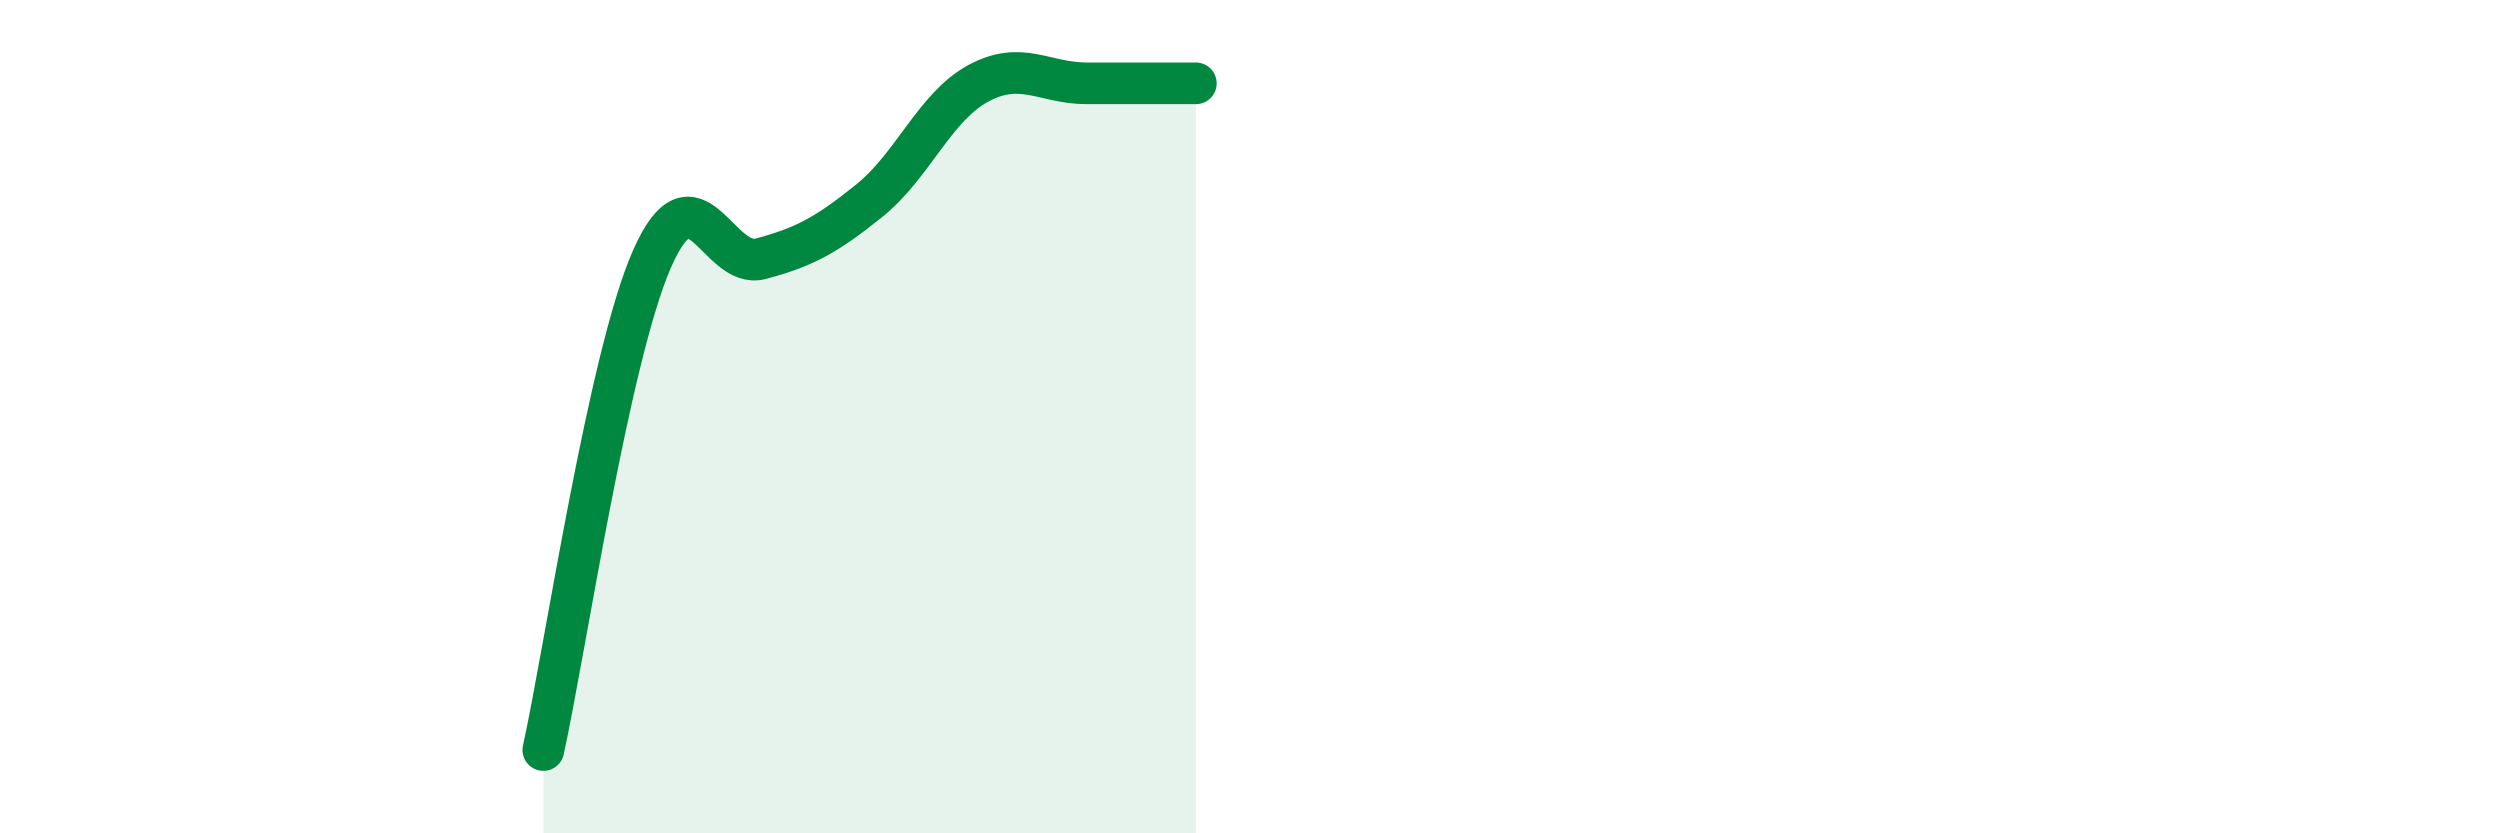
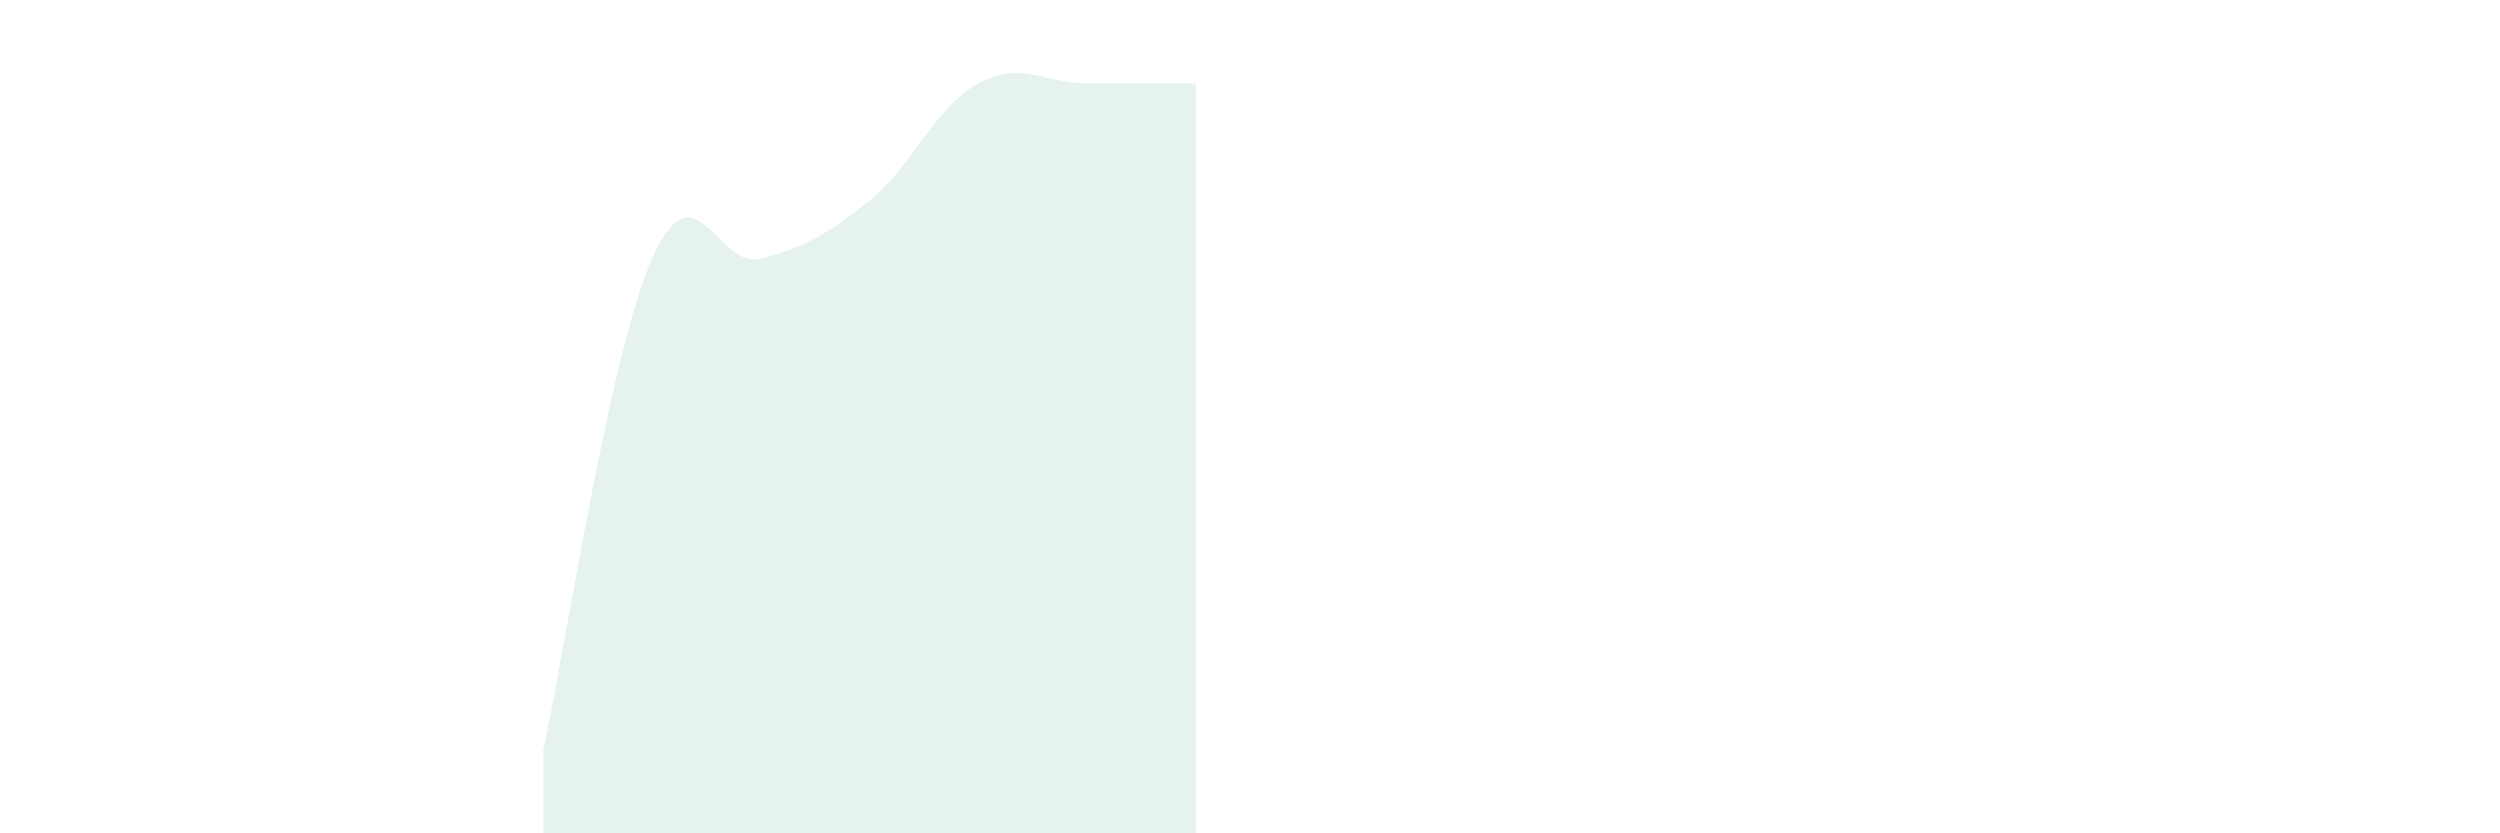
<svg xmlns="http://www.w3.org/2000/svg" width="60" height="20" viewBox="0 0 60 20">
  <path d="M 13.04,18 C 13.56,15.64 14.61,8.57 15.65,6.21 C 16.69,3.85 17.22,6.49 18.26,6.21 C 19.3,5.93 19.83,5.65 20.87,4.81 C 21.91,3.97 22.44,2.56 23.48,2 C 24.52,1.44 25.05,2 26.09,2 C 27.13,2 28.18,2 28.7,2L28.7 20L13.04 20Z" fill="#008740" opacity="0.1" stroke-linecap="round" stroke-linejoin="round" />
-   <path d="M 13.04,18 C 13.56,15.64 14.61,8.57 15.65,6.21 C 16.69,3.85 17.22,6.49 18.26,6.21 C 19.3,5.93 19.83,5.65 20.87,4.81 C 21.91,3.97 22.44,2.56 23.48,2 C 24.52,1.44 25.05,2 26.09,2 C 27.13,2 28.18,2 28.7,2" stroke="#008740" stroke-width="1" fill="none" stroke-linecap="round" stroke-linejoin="round" />
</svg>